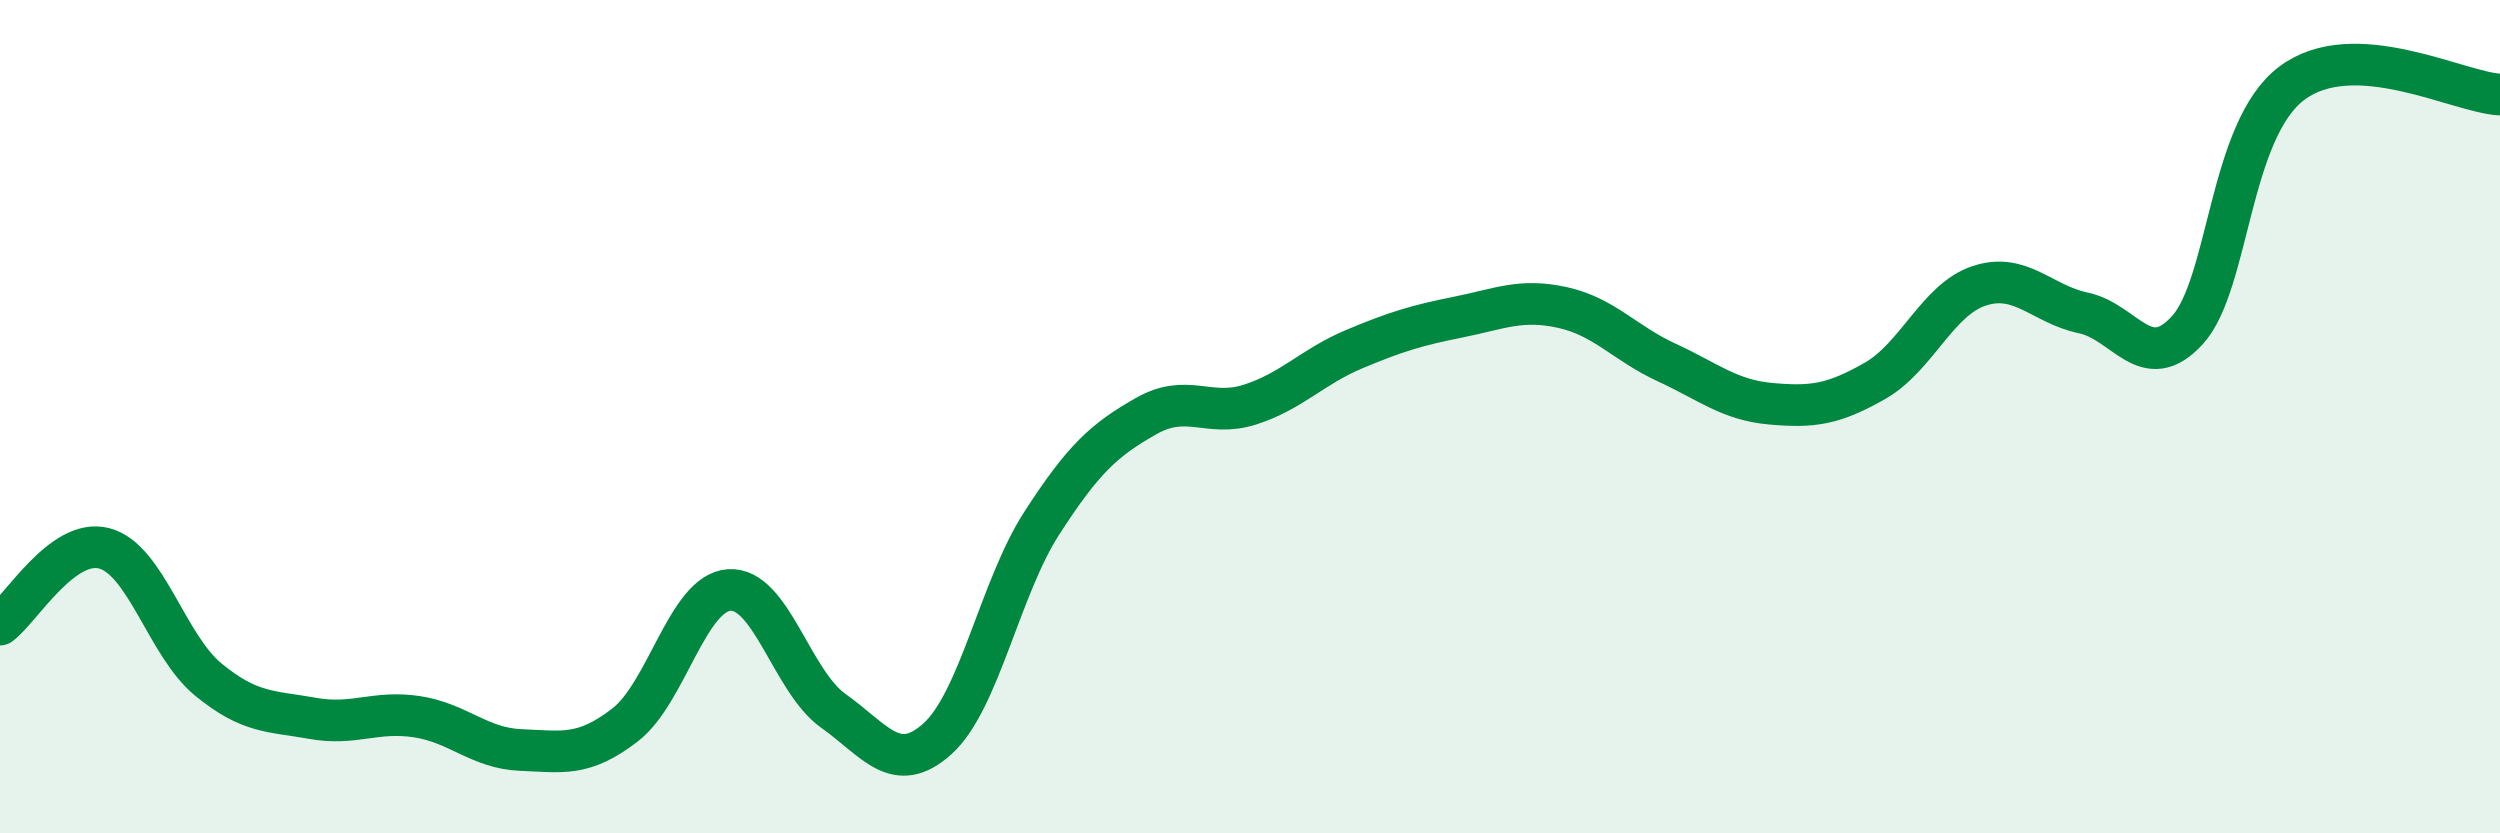
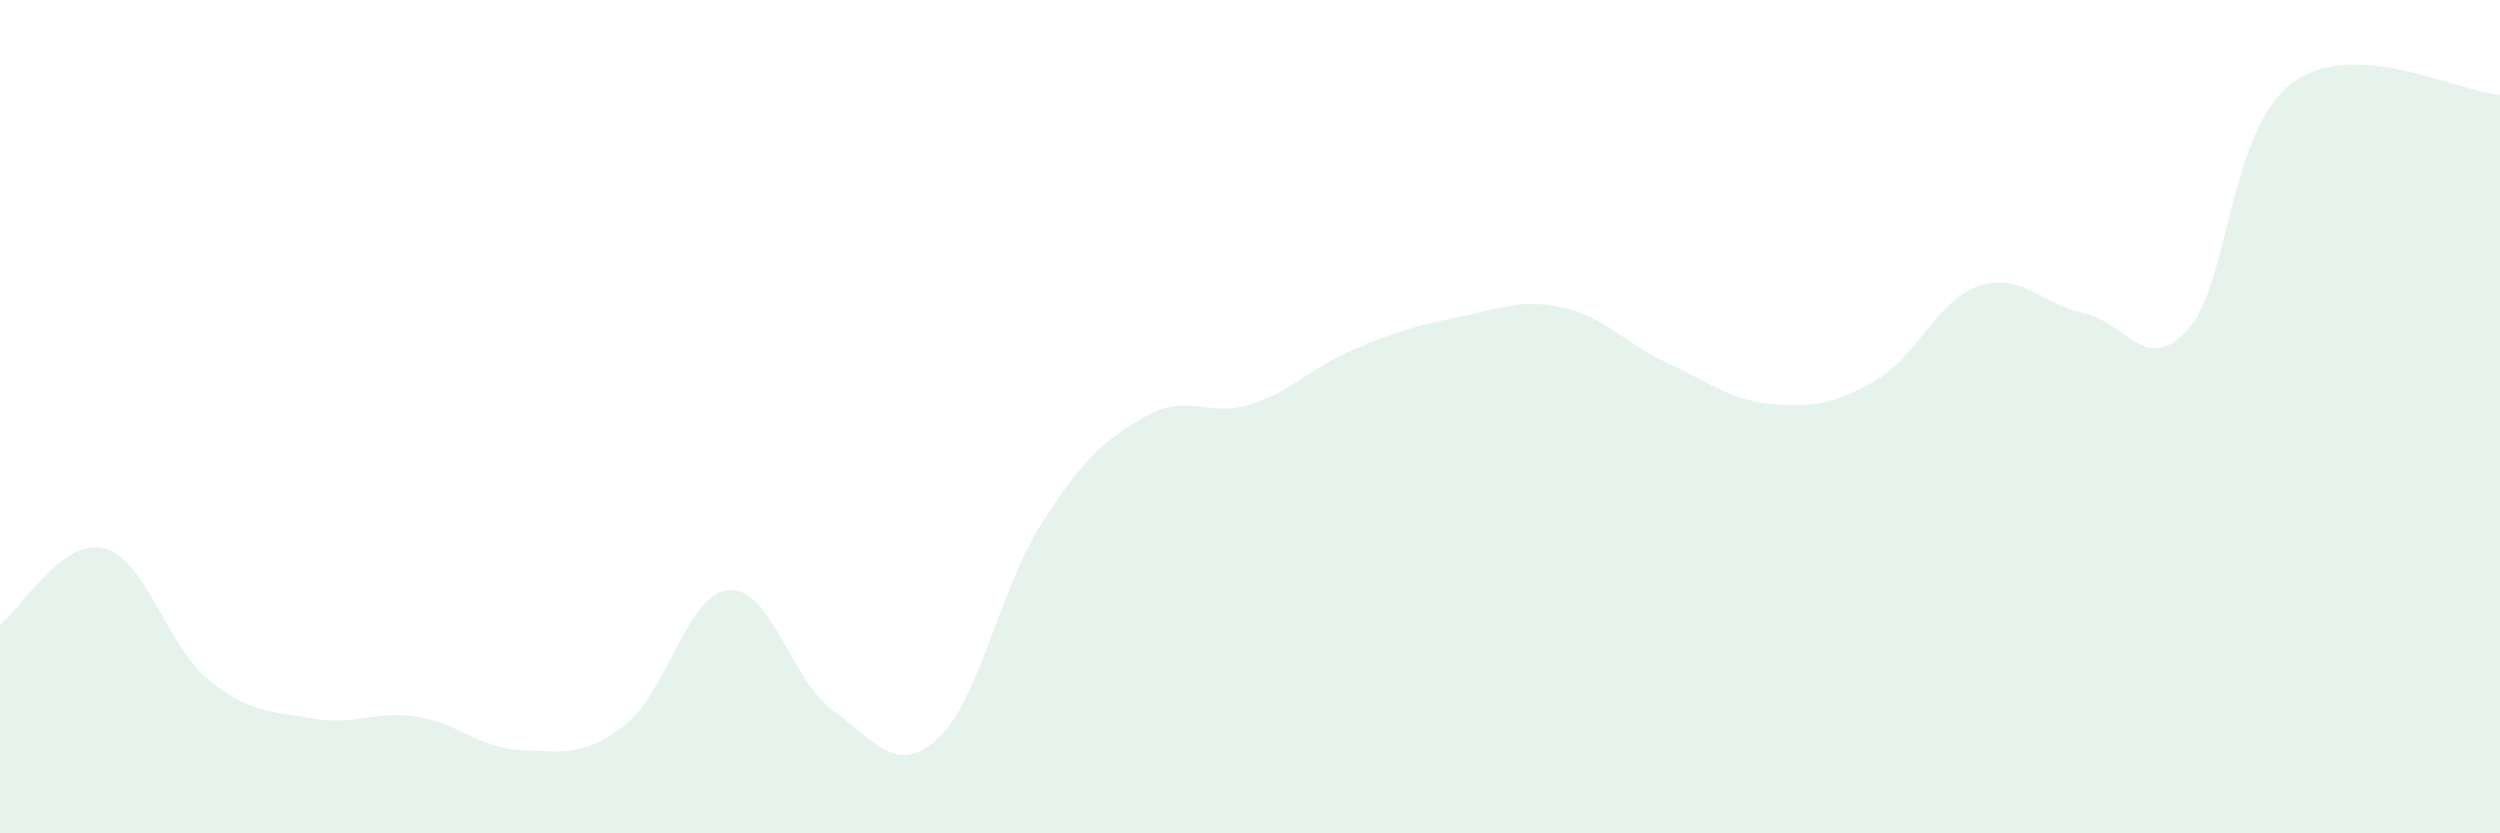
<svg xmlns="http://www.w3.org/2000/svg" width="60" height="20" viewBox="0 0 60 20">
  <path d="M 0,14.99 C 0.5,14.62 1.5,12.9 2.5,13.16 C 3.5,13.42 4,15.49 5,16.31 C 6,17.13 6.5,17.06 7.5,17.24 C 8.5,17.42 9,17.05 10,17.2 C 11,17.35 11.5,17.96 12.5,18 C 13.5,18.04 14,18.17 15,17.4 C 16,16.63 16.5,14.23 17.5,14.16 C 18.5,14.09 19,16.35 20,17.06 C 21,17.77 21.5,18.63 22.5,17.73 C 23.5,16.83 24,14.11 25,12.56 C 26,11.01 26.5,10.56 27.5,9.99 C 28.5,9.42 29,10.03 30,9.71 C 31,9.39 31.5,8.8 32.5,8.38 C 33.5,7.96 34,7.81 35,7.61 C 36,7.41 36.5,7.16 37.5,7.38 C 38.5,7.6 39,8.24 40,8.7 C 41,9.16 41.5,9.6 42.5,9.69 C 43.5,9.78 44,9.71 45,9.14 C 46,8.57 46.5,7.19 47.5,6.86 C 48.5,6.53 49,7.3 50,7.51 C 51,7.72 51.5,9.02 52.5,7.92 C 53.5,6.82 53.5,3.13 55,2 C 56.5,0.87 59,2.22 60,2.27L60 20L0 20Z" fill="#008740" opacity="0.1" stroke-linecap="round" stroke-linejoin="round" />
-   <path d="M 0,14.99 C 0.5,14.62 1.5,12.9 2.5,13.16 C 3.5,13.42 4,15.49 5,16.31 C 6,17.13 6.5,17.06 7.5,17.24 C 8.5,17.42 9,17.05 10,17.2 C 11,17.35 11.5,17.96 12.5,18 C 13.5,18.04 14,18.17 15,17.4 C 16,16.63 16.5,14.23 17.5,14.16 C 18.5,14.09 19,16.35 20,17.06 C 21,17.77 21.5,18.63 22.5,17.73 C 23.5,16.83 24,14.11 25,12.56 C 26,11.01 26.5,10.56 27.5,9.99 C 28.5,9.42 29,10.03 30,9.71 C 31,9.39 31.5,8.8 32.5,8.38 C 33.5,7.96 34,7.81 35,7.61 C 36,7.41 36.5,7.16 37.5,7.38 C 38.5,7.6 39,8.24 40,8.7 C 41,9.16 41.5,9.6 42.5,9.69 C 43.5,9.78 44,9.71 45,9.14 C 46,8.57 46.5,7.19 47.5,6.86 C 48.5,6.53 49,7.3 50,7.51 C 51,7.72 51.5,9.02 52.5,7.92 C 53.5,6.82 53.5,3.13 55,2 C 56.5,0.87 59,2.22 60,2.27" stroke="#008740" stroke-width="1" fill="none" stroke-linecap="round" stroke-linejoin="round" />
</svg>